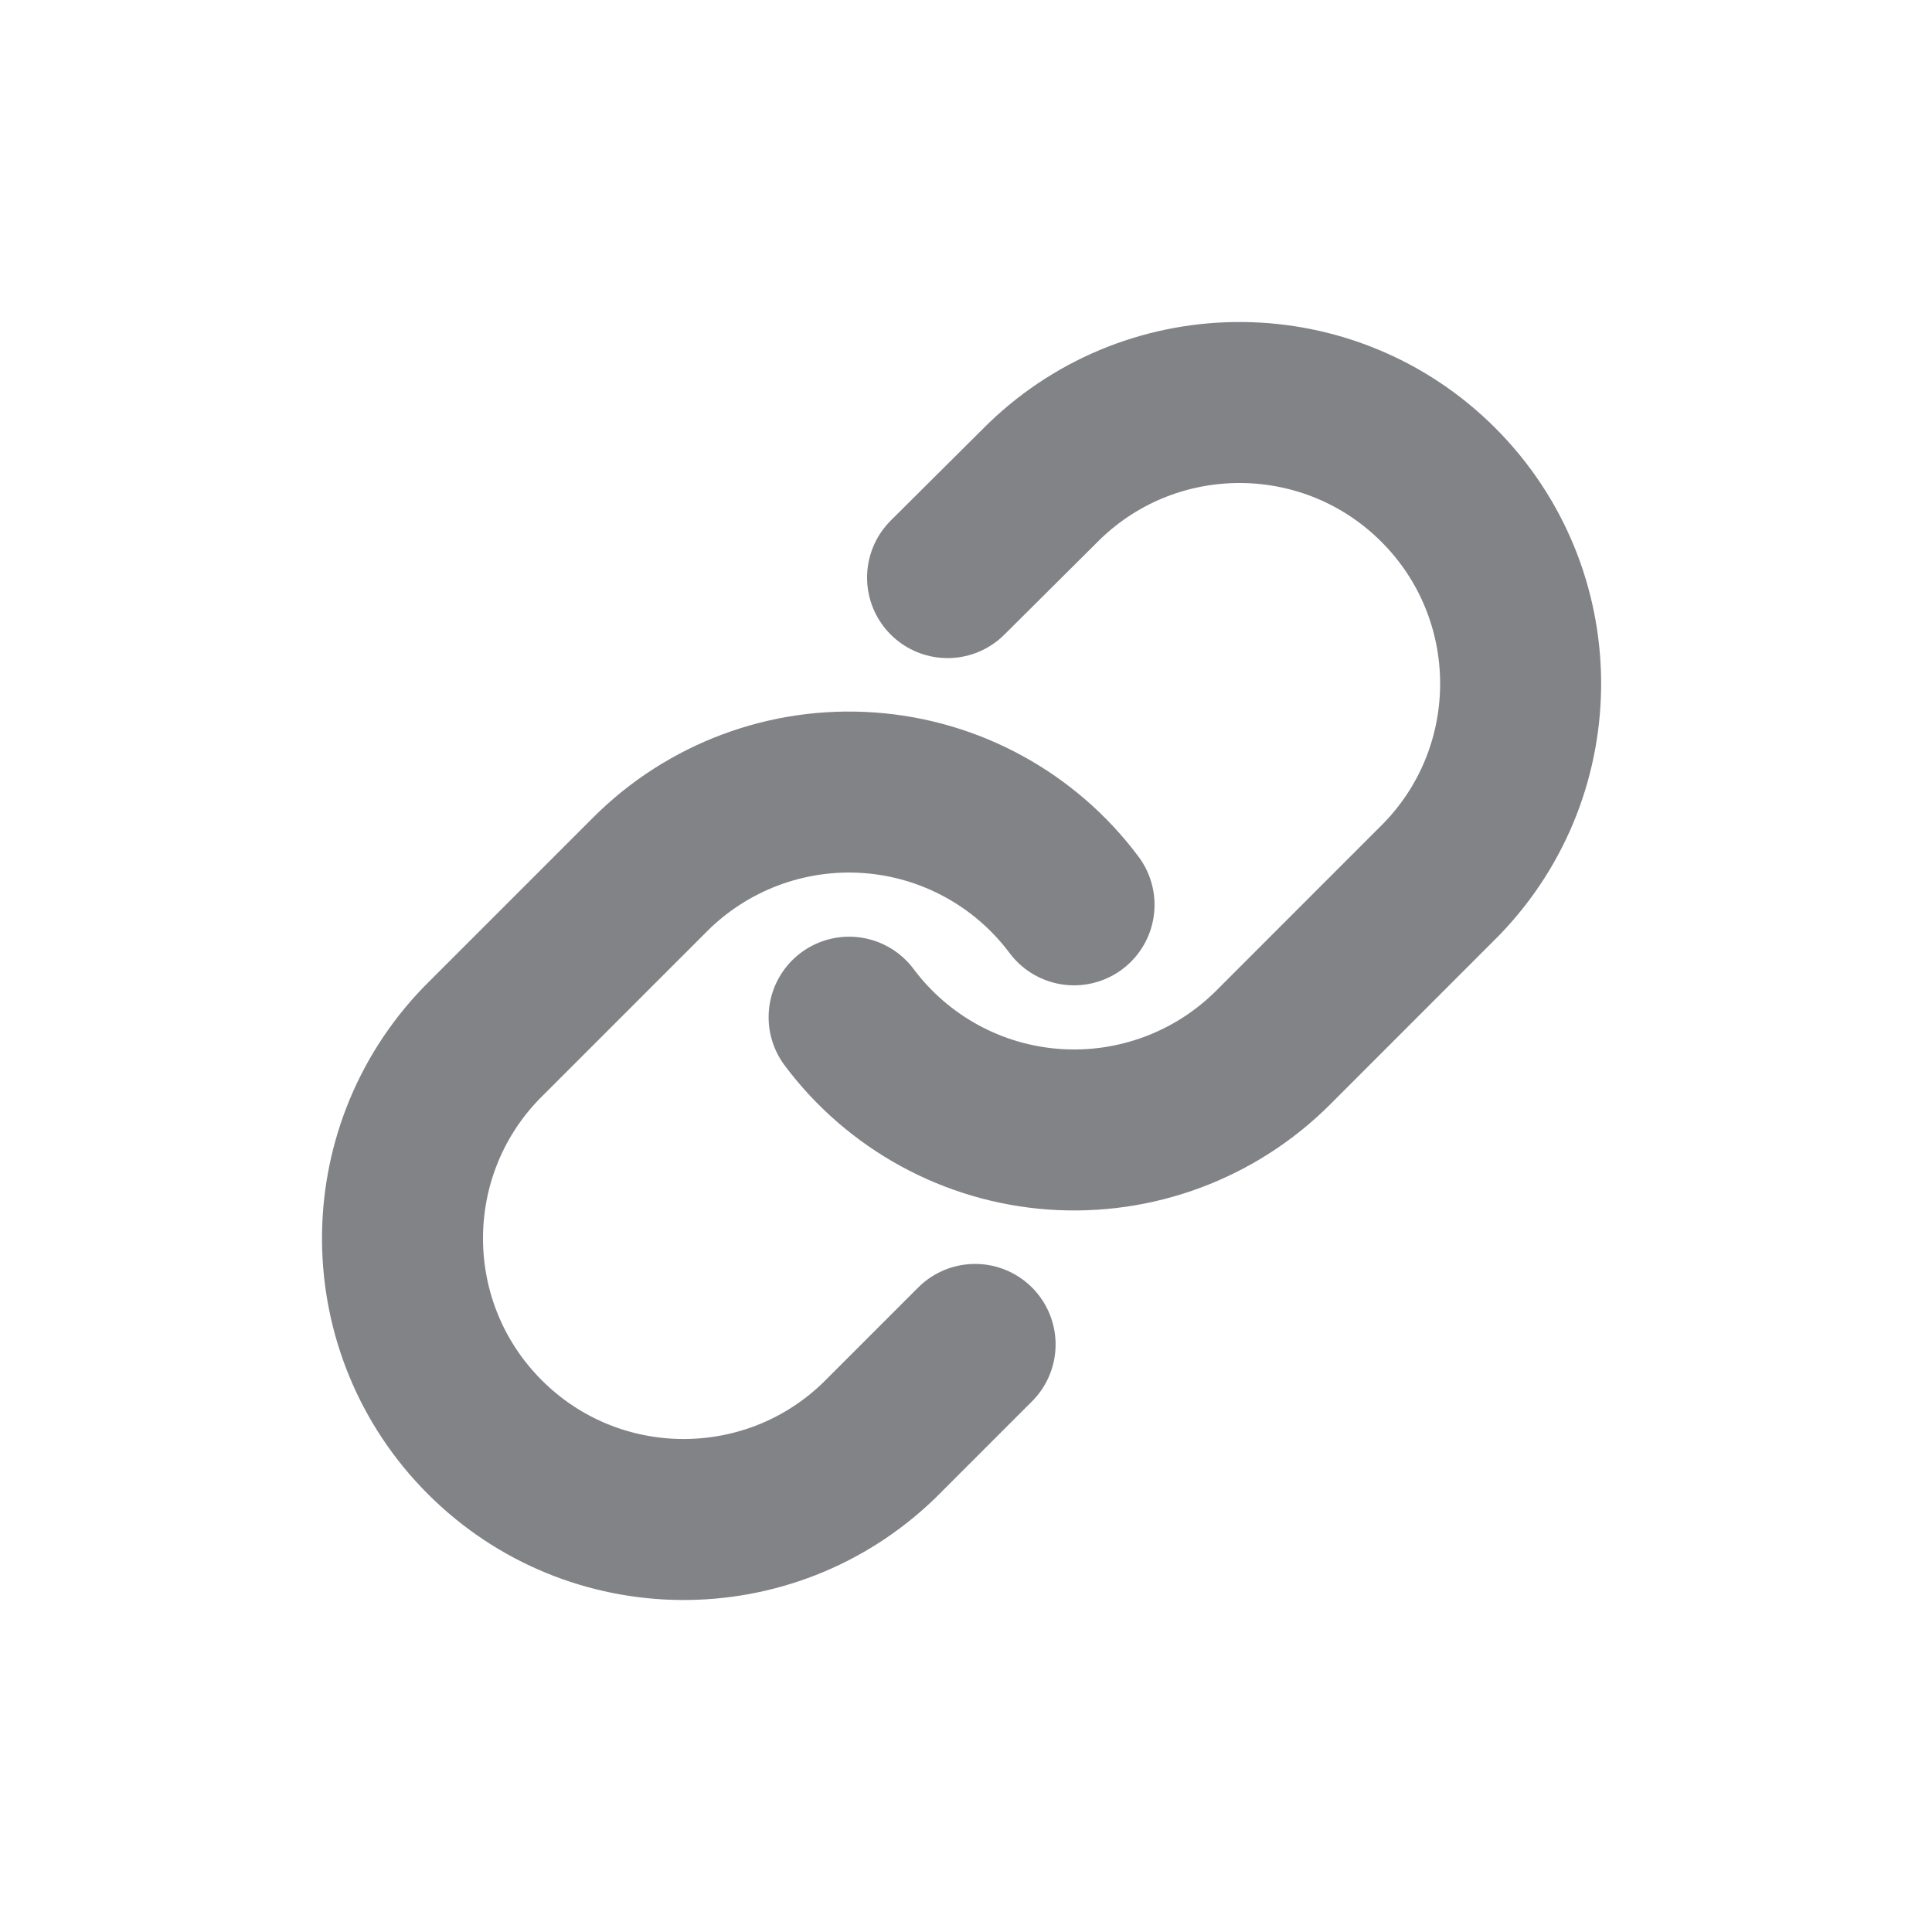
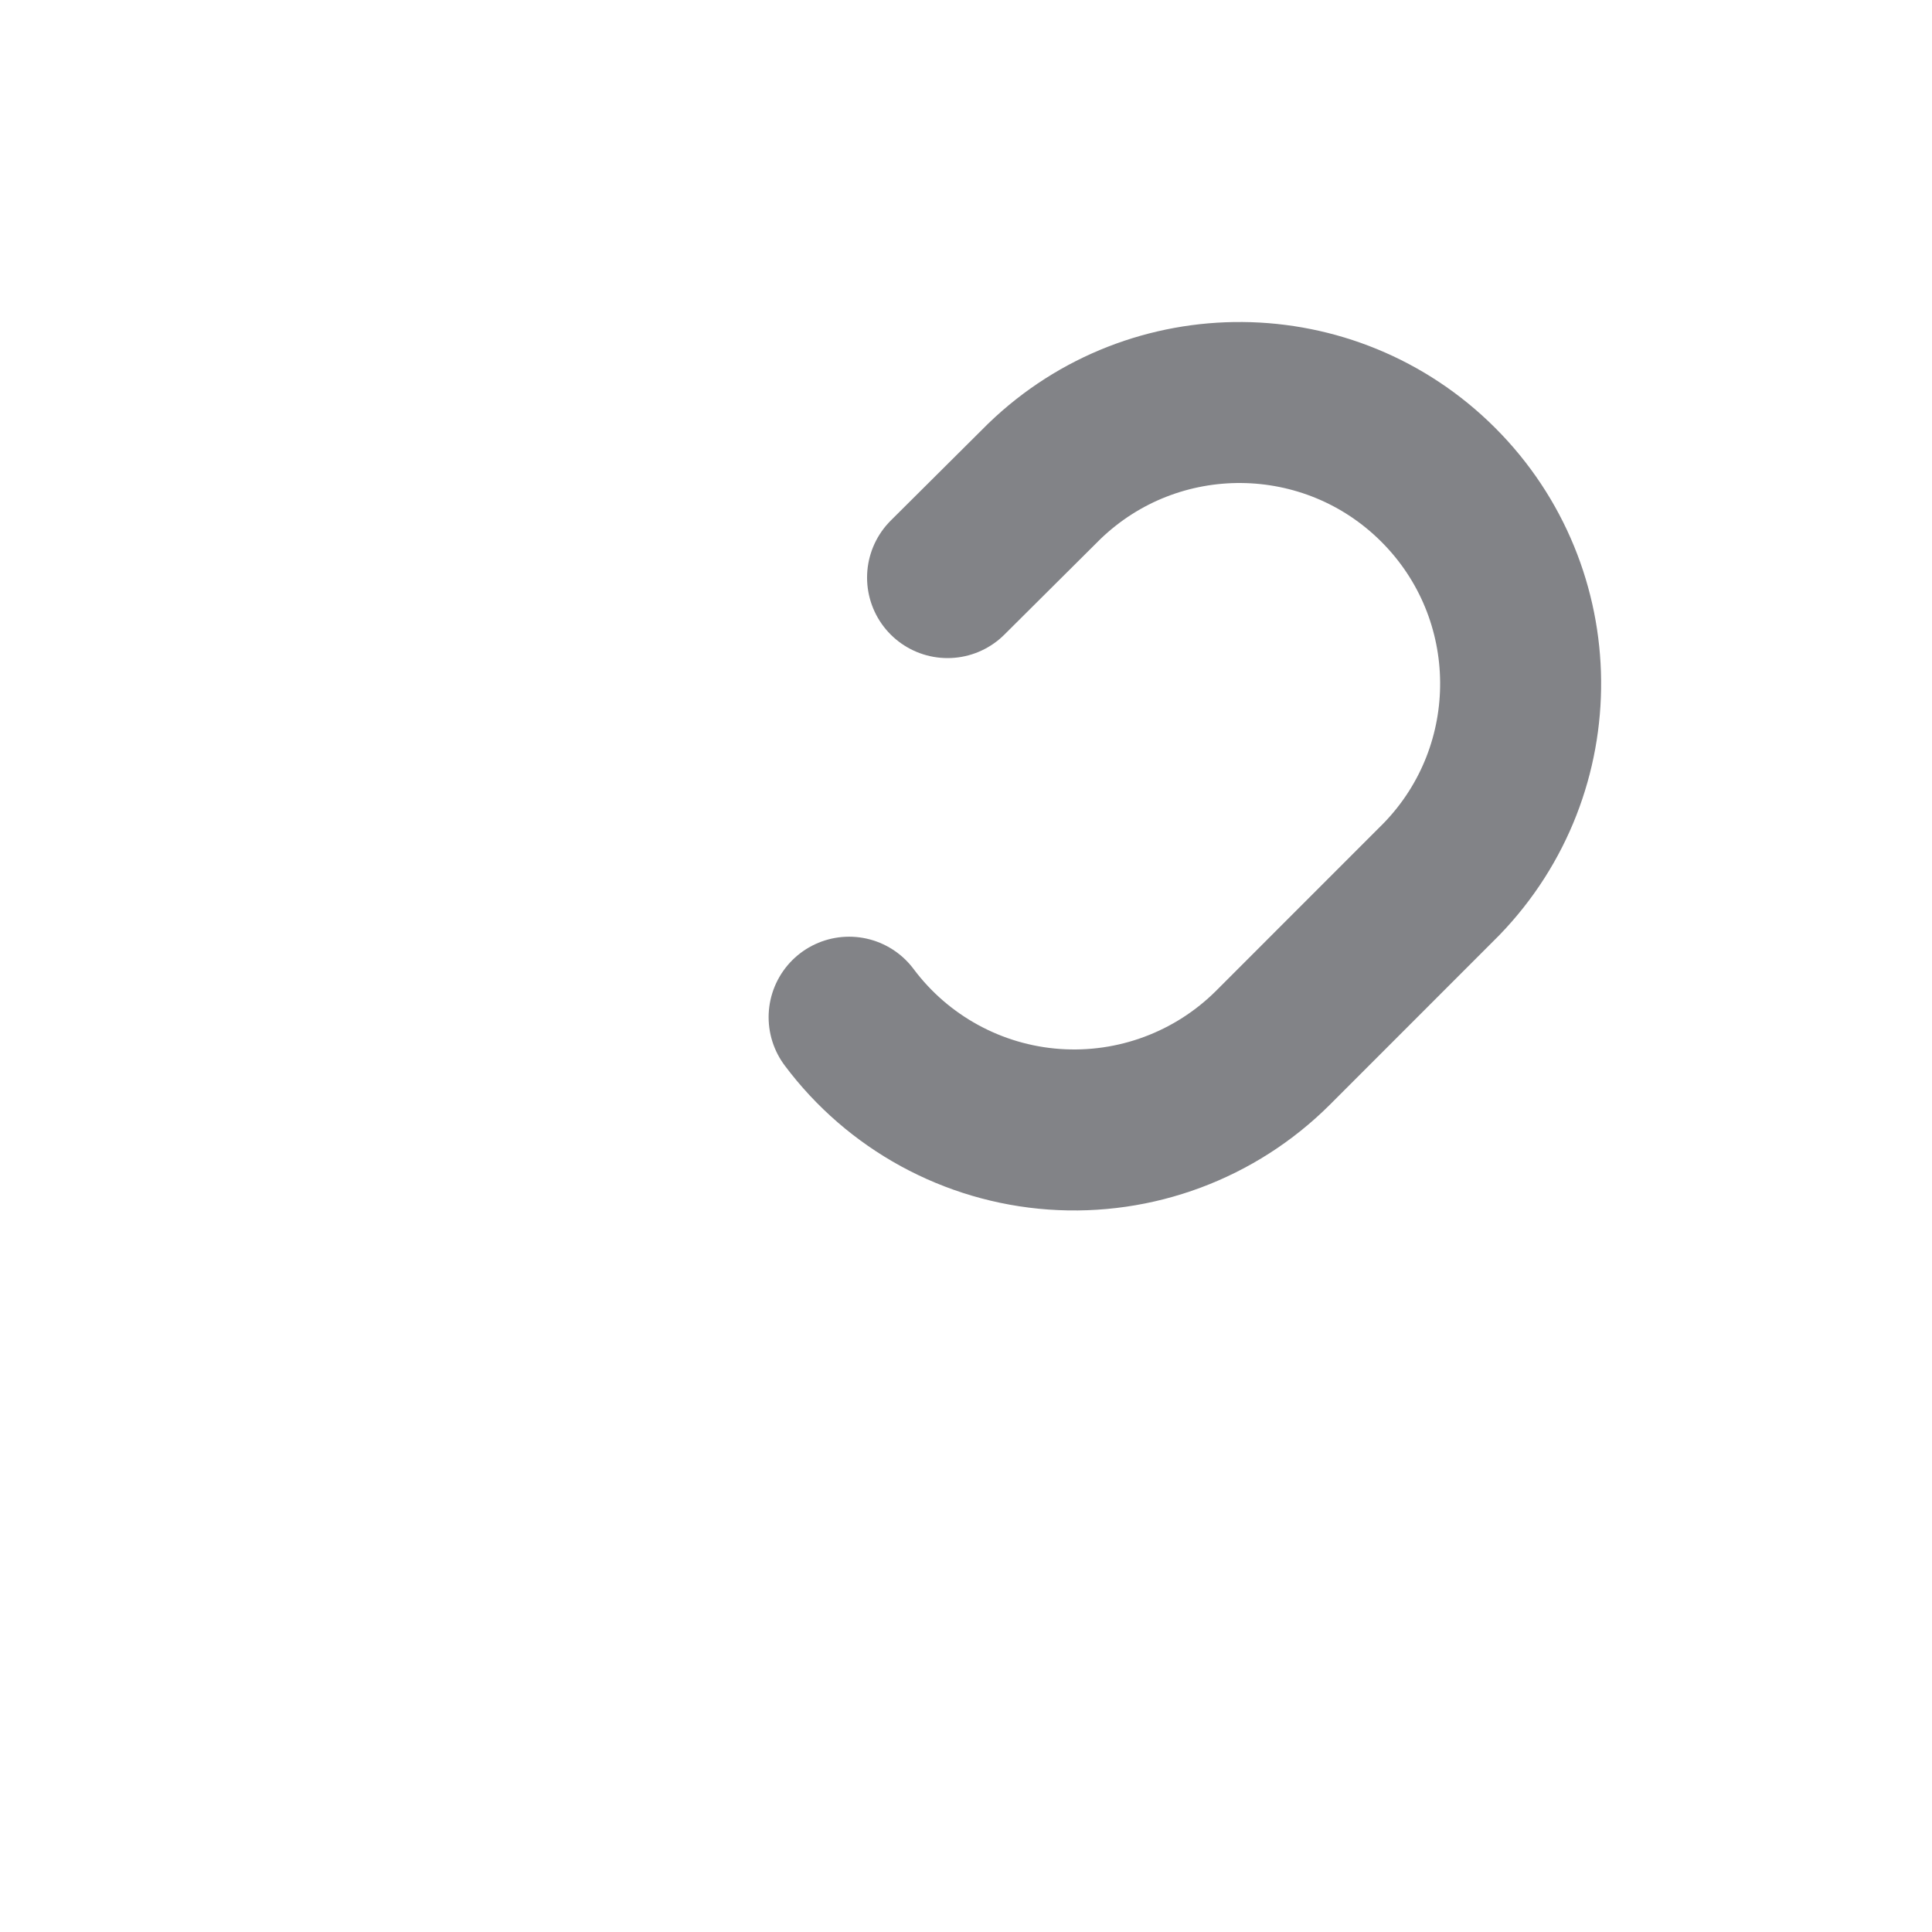
<svg xmlns="http://www.w3.org/2000/svg" width="24" height="24" viewBox="0 0 24 24" fill="none">
  <path d="M10.548 12.636C11.155 13.448 12.085 13.956 13.095 14.028C14.106 14.1 15.098 13.73 15.815 13.014L17.91 10.918C19.233 9.548 19.214 7.37 17.867 6.023C16.52 4.676 14.342 4.657 12.972 5.98L11.771 7.175" stroke="#828387" stroke-width="2" stroke-linecap="round" stroke-linejoin="round" />
-   <path d="M13.342 11.24C12.735 10.428 11.806 9.92 10.795 9.848C9.784 9.776 8.792 10.146 8.076 10.862L5.98 12.958C4.657 14.328 4.676 16.506 6.023 17.853C7.37 19.2 9.548 19.219 10.918 17.896L12.113 16.701" stroke="#828387" stroke-width="2" stroke-linecap="round" stroke-linejoin="round" />
</svg>